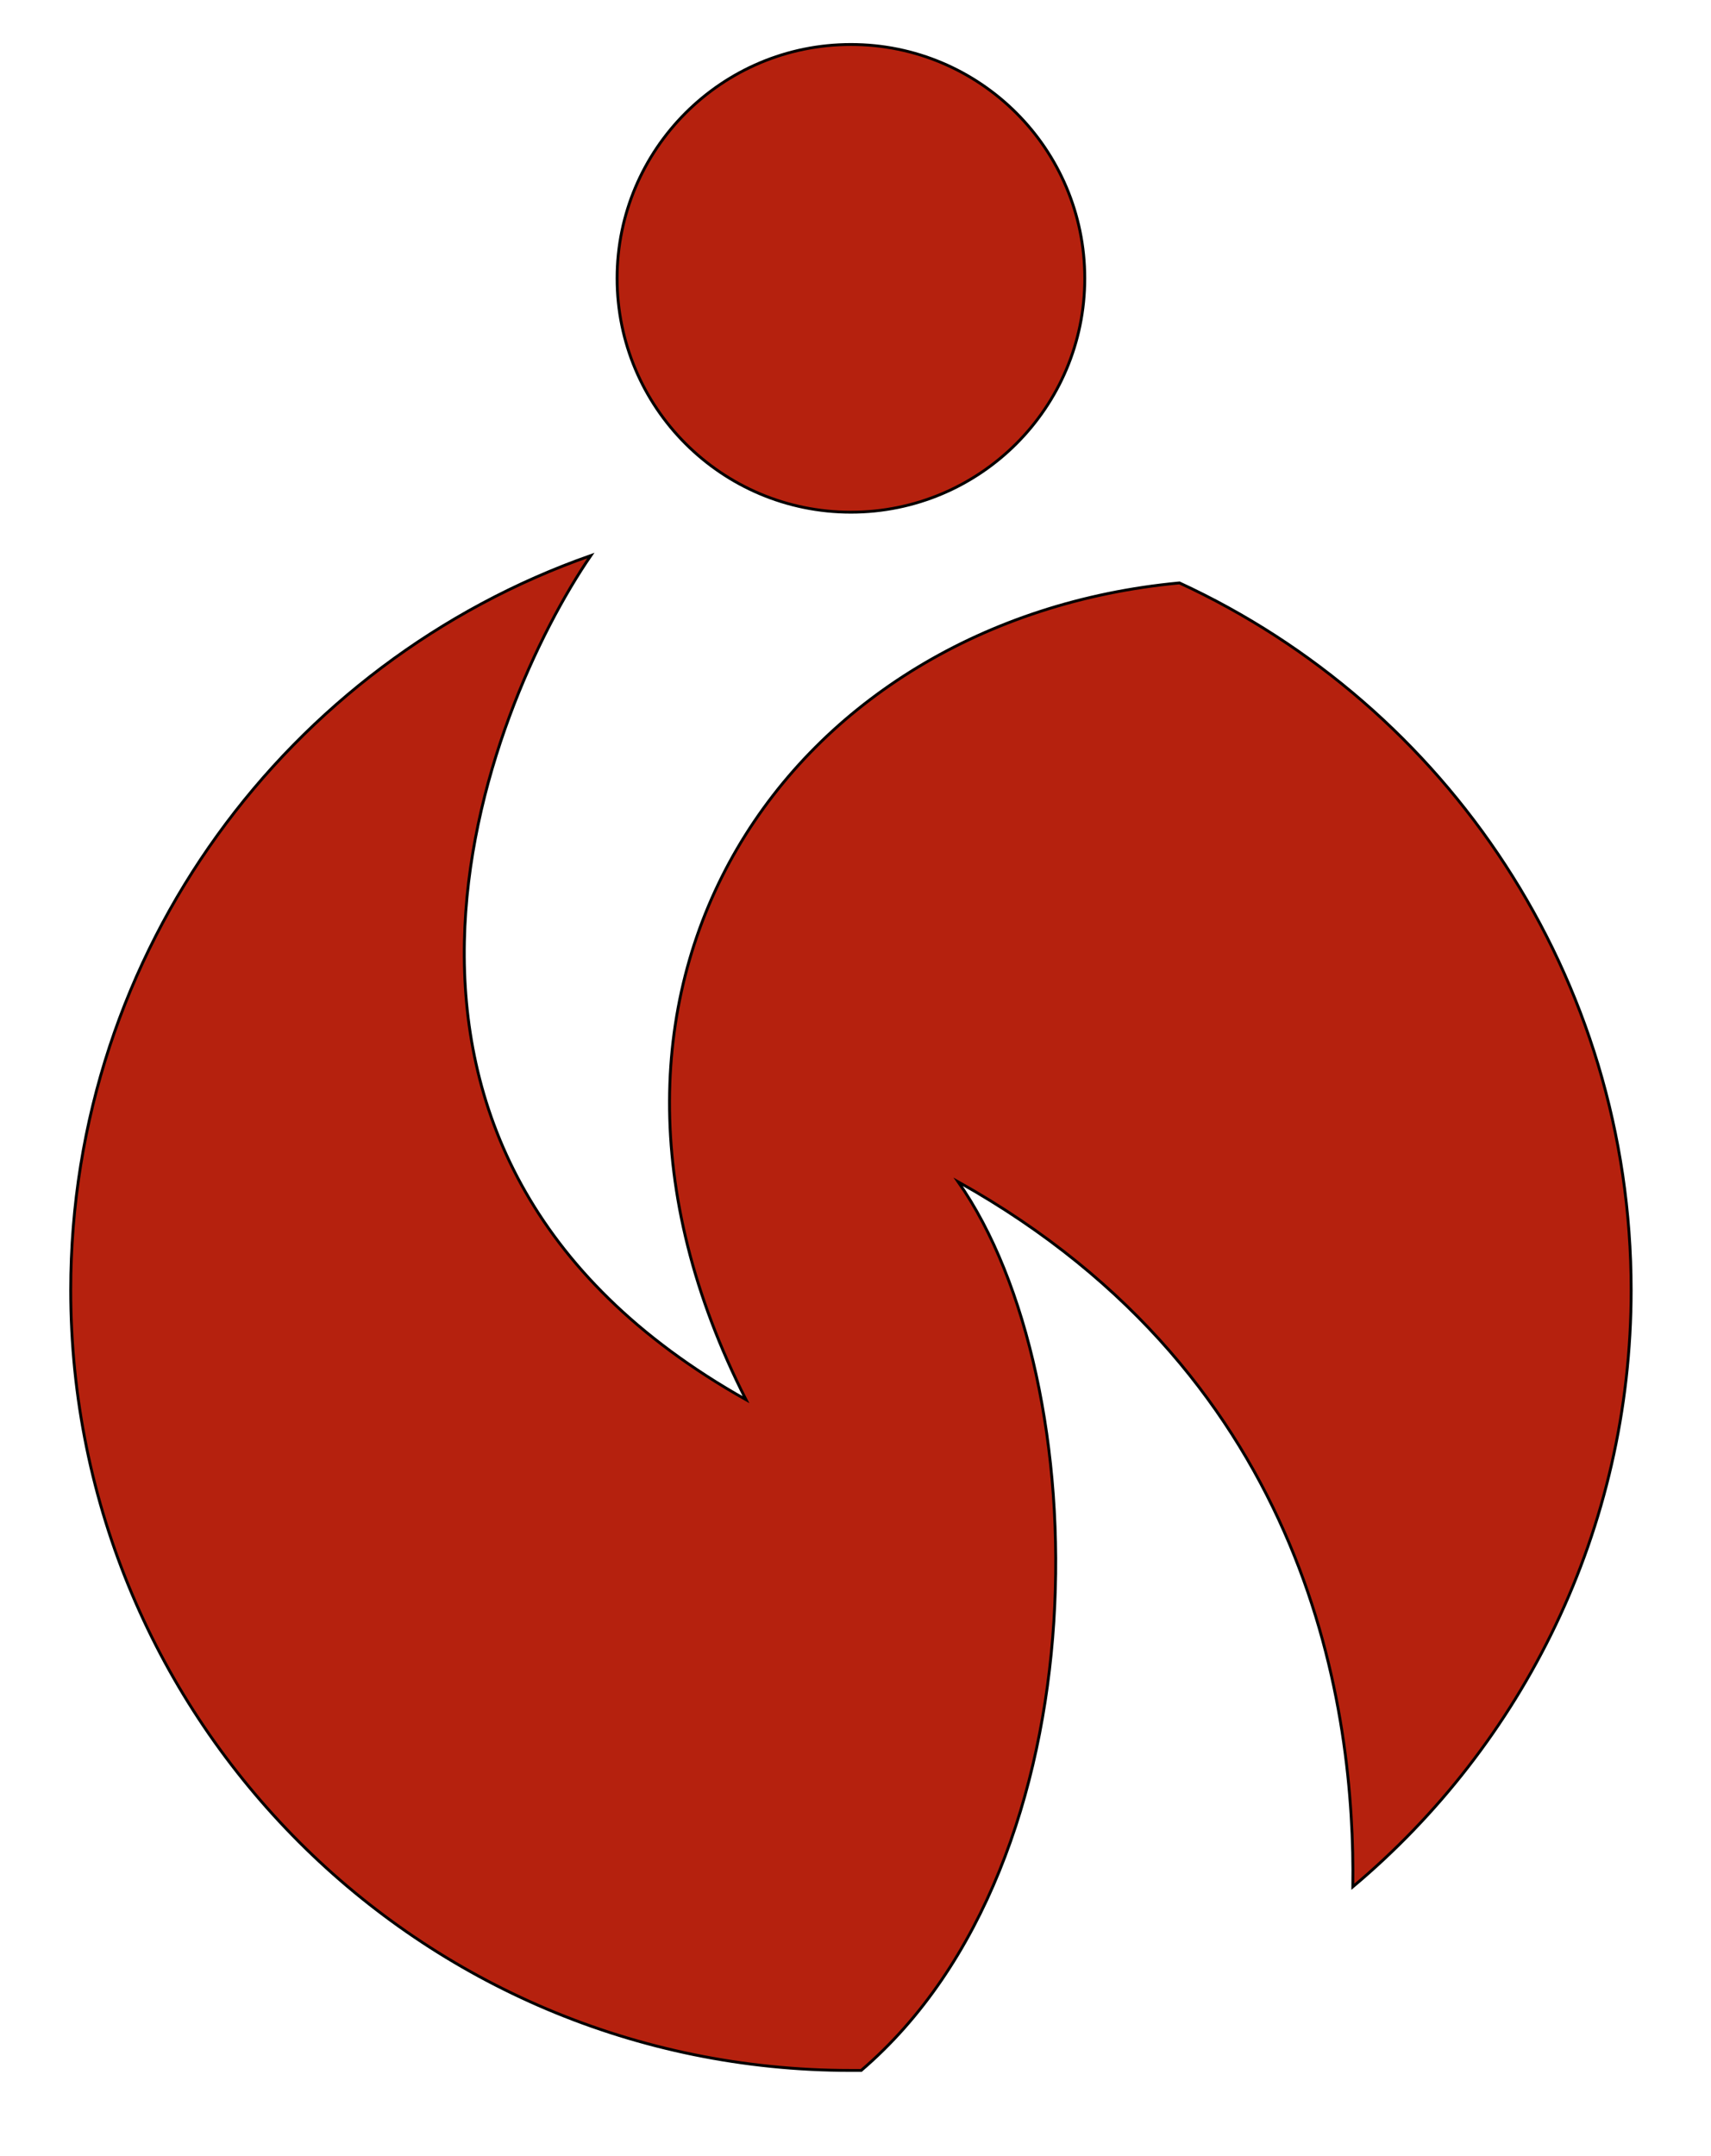
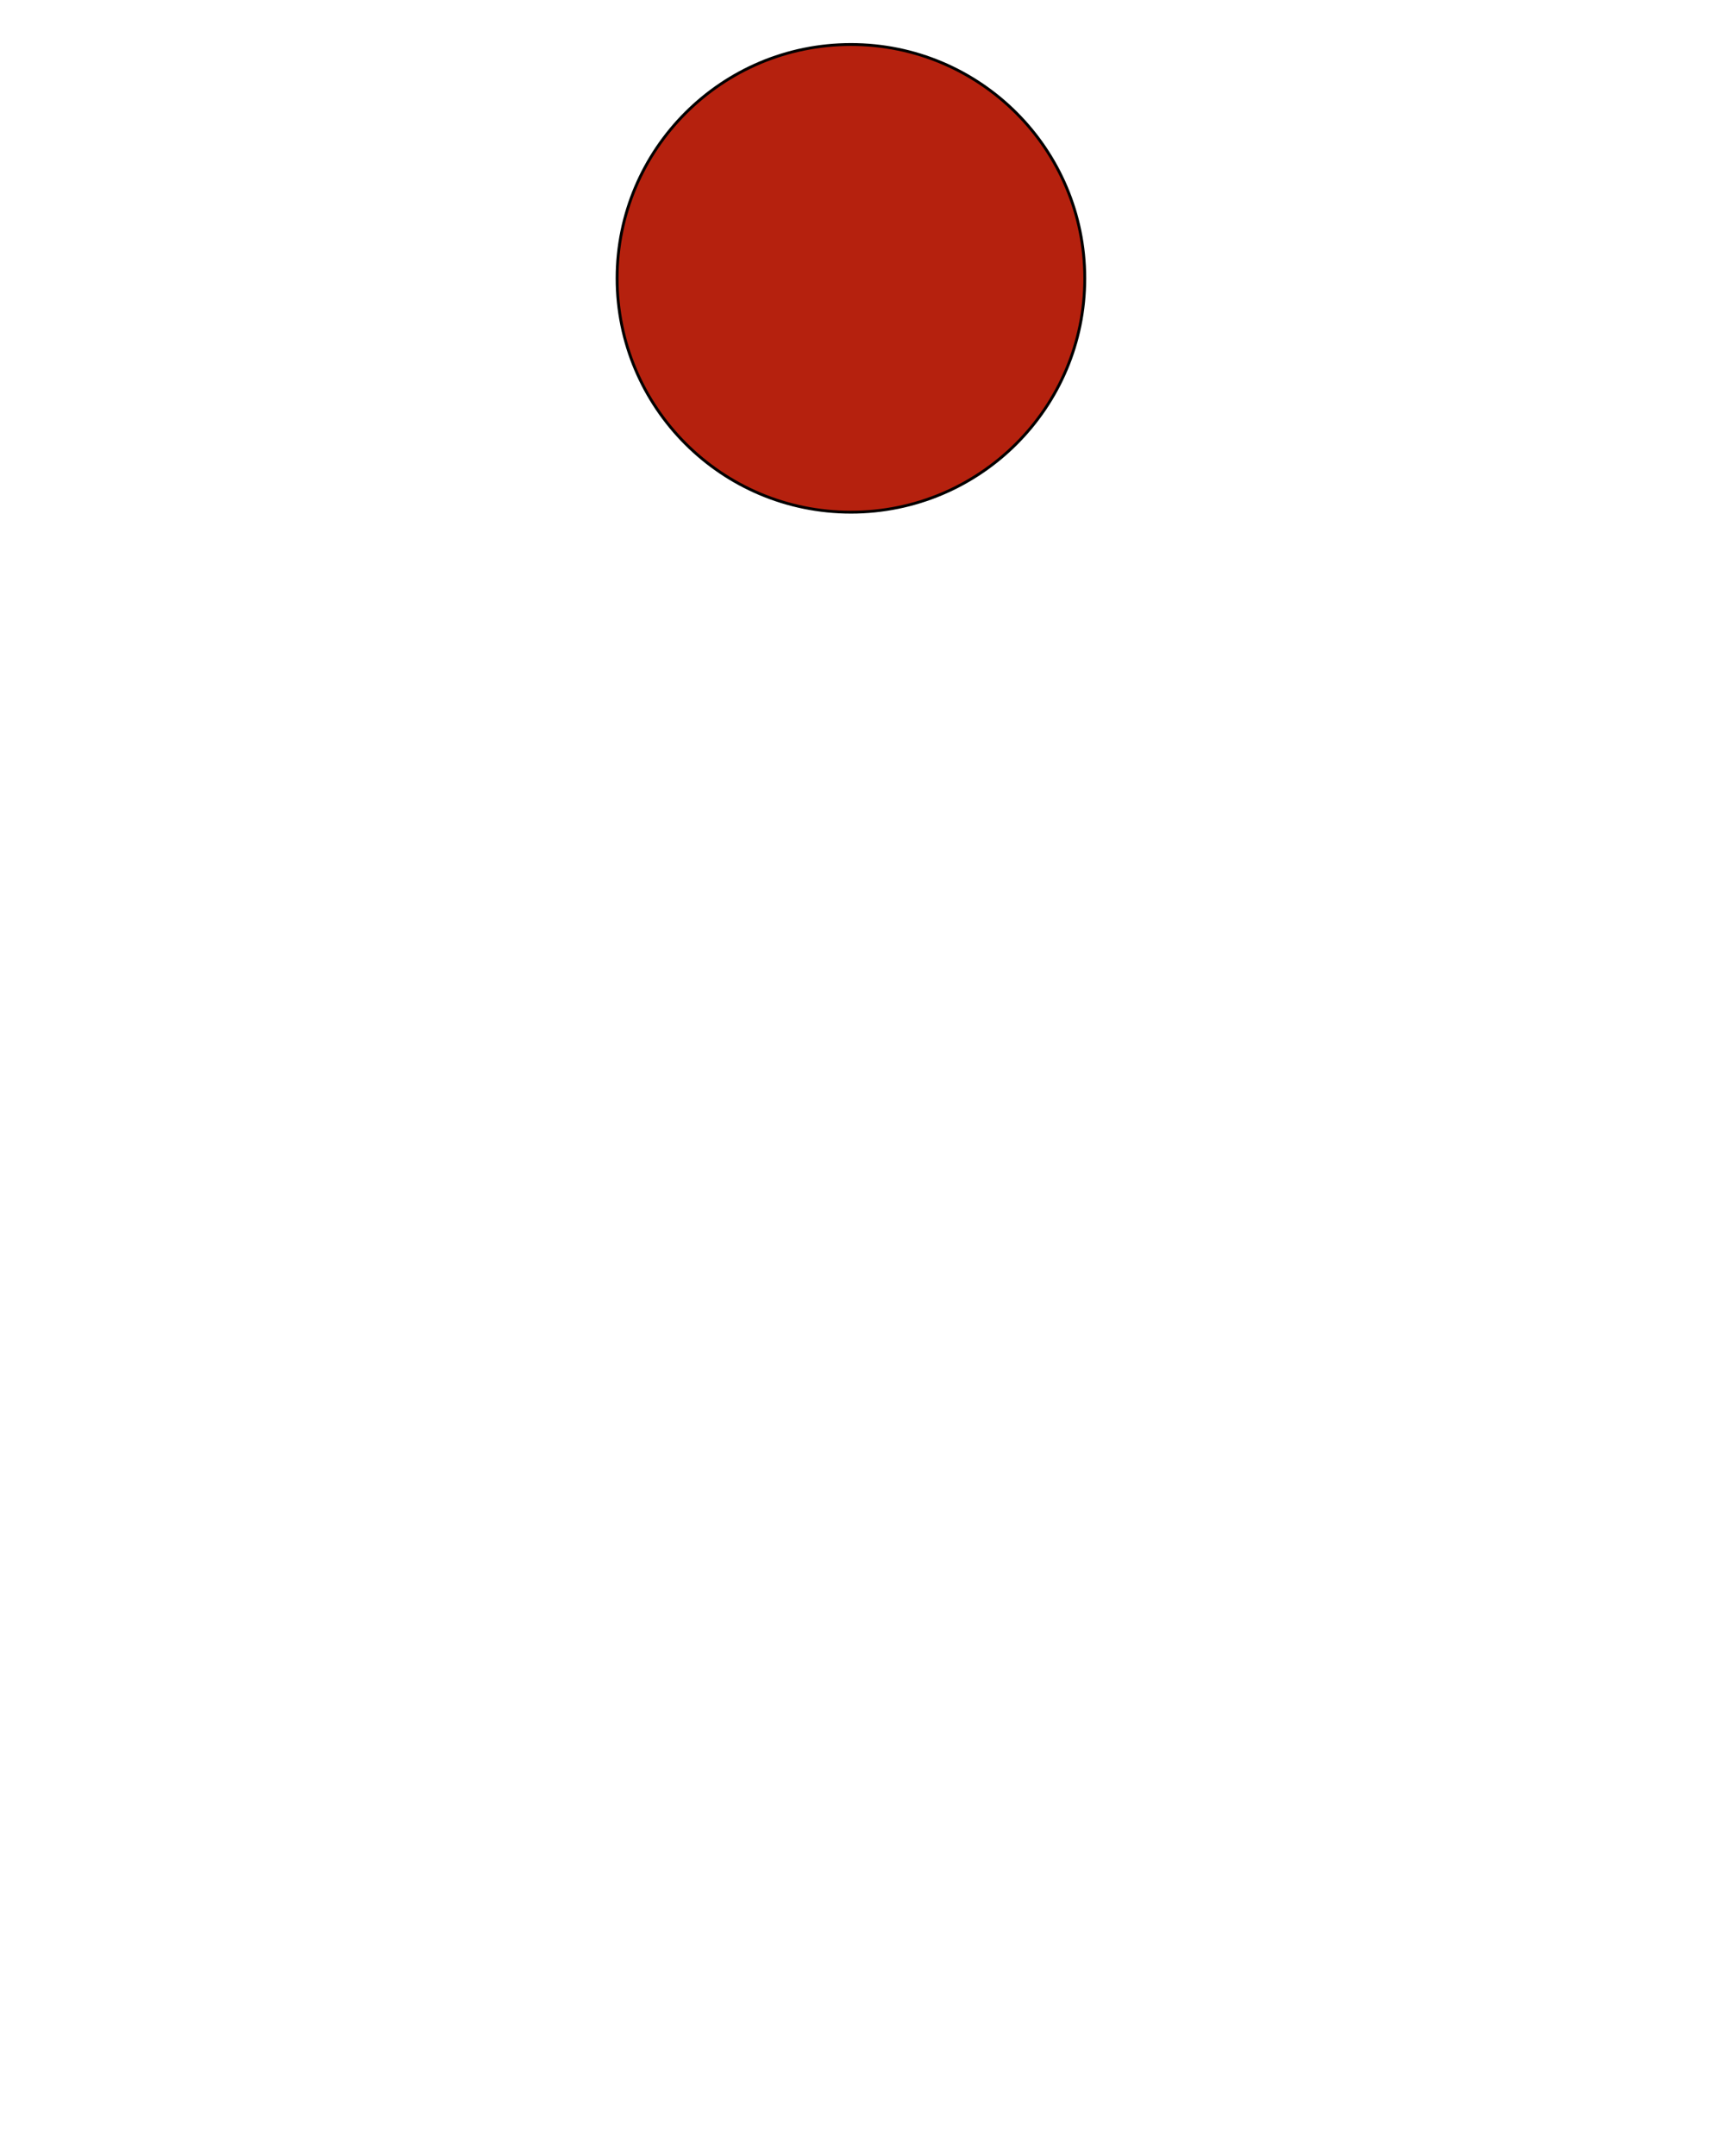
<svg xmlns="http://www.w3.org/2000/svg" version="1.1" id="Layer_2" x="0px" y="0px" viewBox="0 0 150 189" style="enable-background:new 0 0 150 189;" xml:space="preserve">
  <style type="text/css">
	.st0{fill:#B5210E;stroke:#000000;stroke-width:0.25;stroke-miterlimit:10;}
</style>
  <g>
    <circle class="st0" cx="74.6" cy="24.4" r="20.5" />
-     <path class="st0" d="M103.4,51.1c-34.1,3.2-56.6,35-38,71.6c-38.6-21.7-22.7-60.7-13.6-74C25.3,58,6.2,83.3,6.2,113.1   c0,37.8,30.6,68.4,68.4,68.4c0.3,0,0.6,0,0.9,0C97,163.1,96.2,121,84,103.6c31.1,17.4,34.8,46.6,34.6,61.8   c14.9-12.5,24.4-31.3,24.4-52.3C143,85.6,126.8,61.9,103.4,51.1z" />
  </g>
</svg>